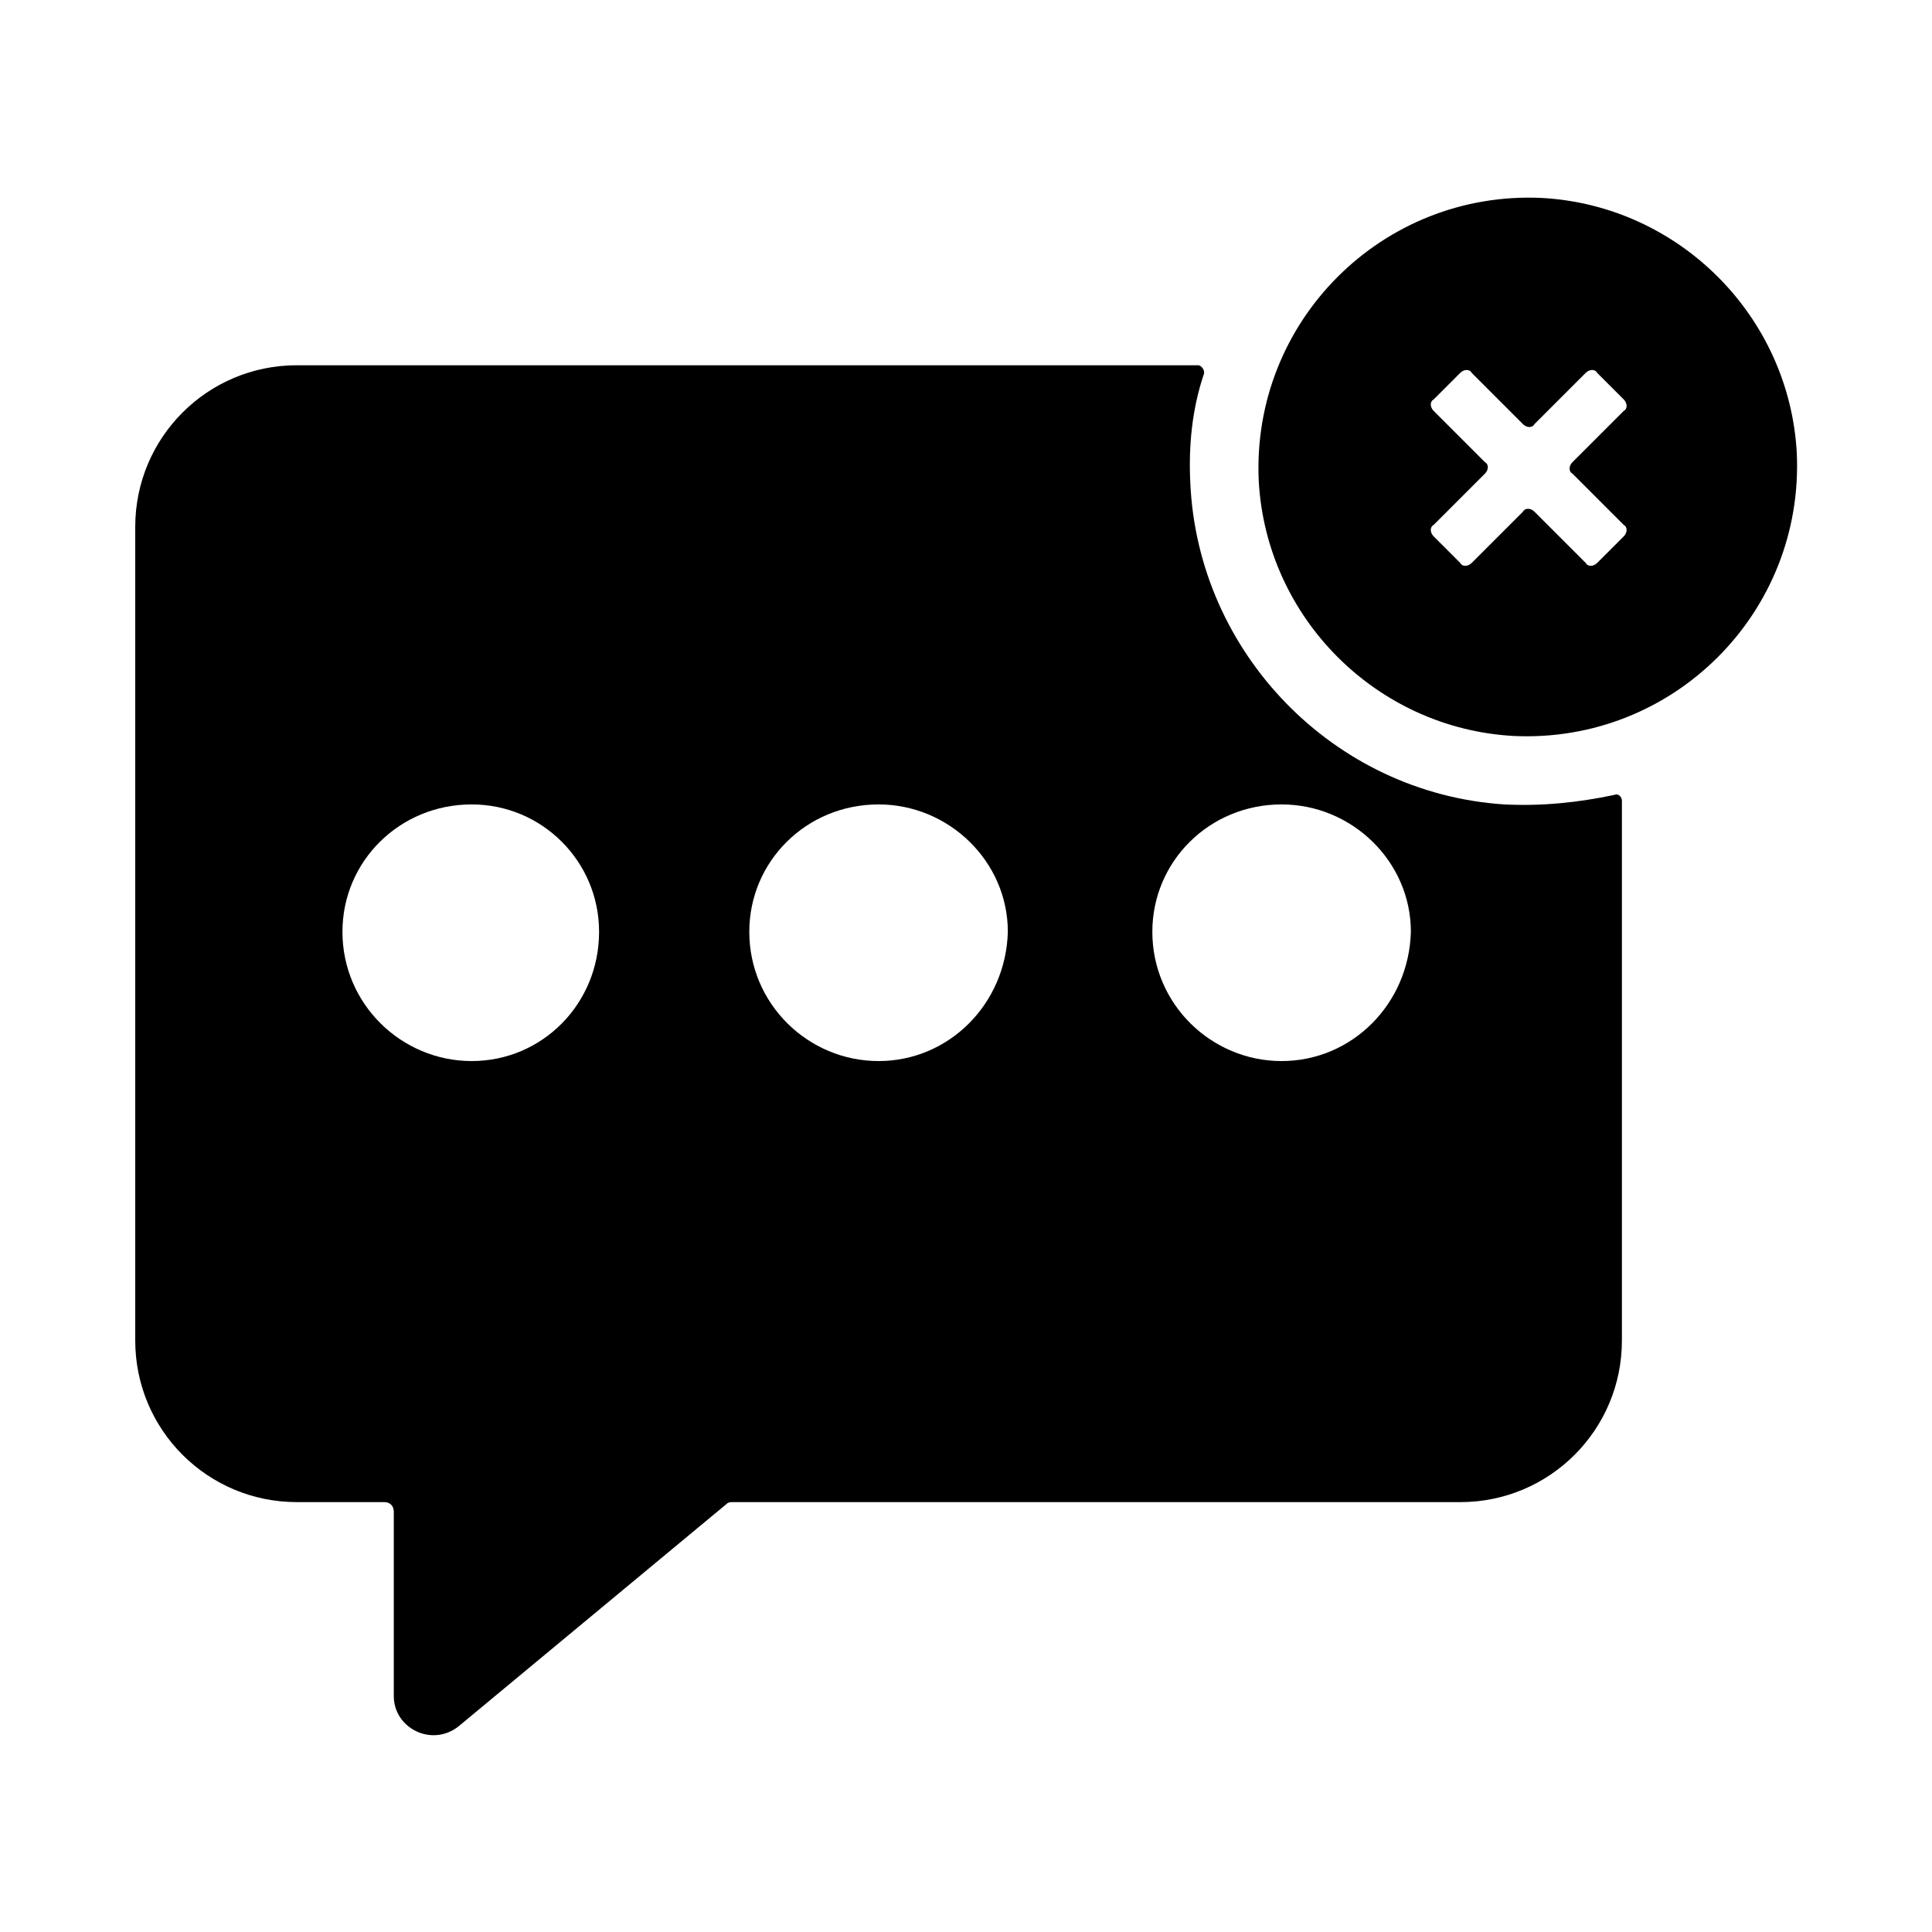
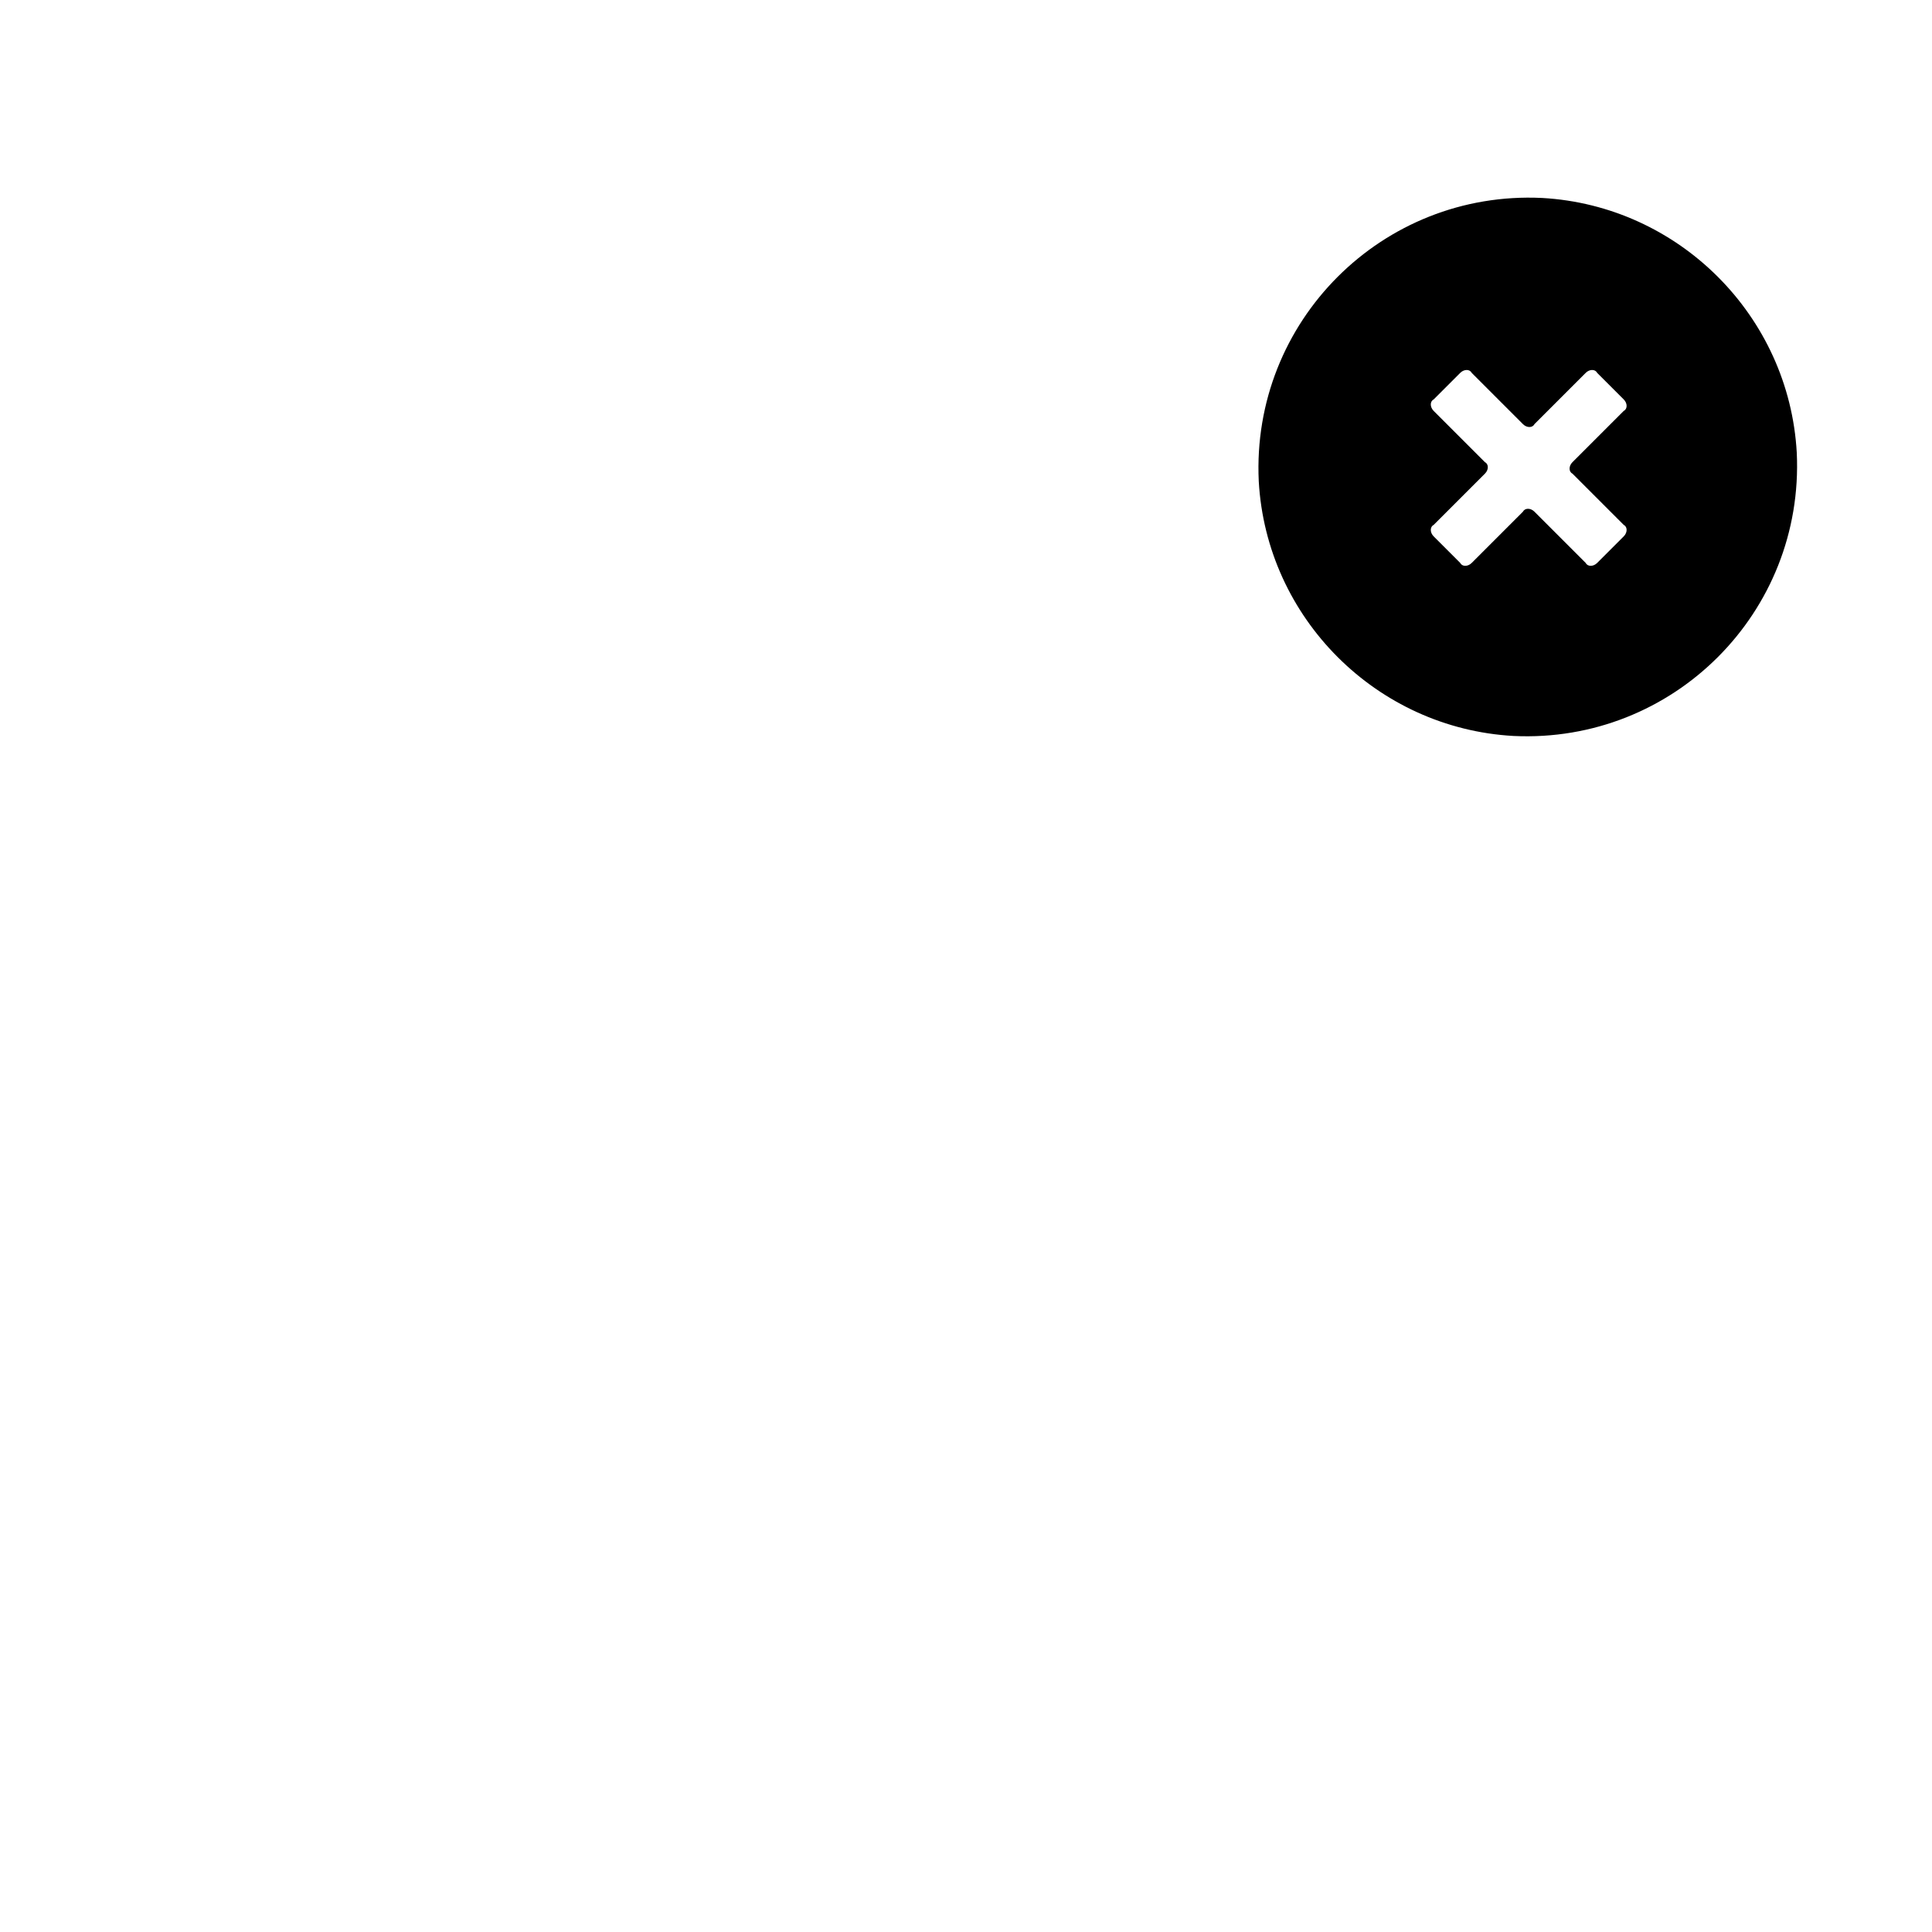
<svg xmlns="http://www.w3.org/2000/svg" fill="#000000" width="800px" height="800px" version="1.1" viewBox="144 144 512 512">
  <g>
-     <path d="m571.8 354.66c-9.574 2.016-19.145 3.023-29.223 2.519-45.344-3.023-81.113-40.305-83.129-85.145-0.504-10.078 0.504-19.648 3.527-28.719 0.504-1.008-0.504-2.519-1.512-2.519h-238.8c-23.68 0-42.824 19.145-42.824 42.824v215.63c0 23.68 19.145 42.824 42.824 42.824h23.176c1.512 0 2.519 1.008 2.519 2.519v48.871c0 8.566 10.078 13.602 17.129 8.062l71.039-58.945c0.504-0.504 1.008-0.504 1.512-0.504h192.96c23.68 0 42.824-19.145 42.824-42.824v-143.08c0-1.008-1.008-2.016-2.016-1.512zm-302.79 70.531c-18.641 0-34.258-15.113-34.258-34.258 0-18.641 15.113-33.754 34.258-33.754 18.641 0 33.754 15.113 33.754 33.754 0 19.145-15.113 34.258-33.754 34.258zm107.82 0c-18.641 0-34.258-15.113-34.258-34.258 0-18.641 15.113-33.754 34.258-33.754 18.641 0 34.258 15.113 34.258 33.754-0.504 19.145-15.617 34.258-34.258 34.258zm106.81 0c-18.641 0-34.258-15.113-34.258-34.258 0-18.641 15.113-33.754 34.258-33.754 18.641 0 34.258 15.113 34.258 33.754-0.504 19.145-15.617 34.258-34.258 34.258z" />
    <path d="m552.65 196.46c-42.32-2.016-77.082 32.746-75.066 75.066 2.016 36.273 31.234 65.496 67.512 67.512 42.32 2.016 77.082-32.746 75.066-75.066-2.016-36.277-31.238-65.496-67.512-67.512zm21.664 89.676-7.055 7.055c-1.008 1.008-2.519 1.008-3.023 0l-13.602-13.602c-1.008-1.008-2.519-1.008-3.023 0l-13.602 13.602c-1.008 1.008-2.519 1.008-3.023 0l-7.055-7.055c-1.008-1.008-1.008-2.519 0-3.023l13.602-13.602c1.008-1.008 1.008-2.519 0-3.023l-13.602-13.602c-1.008-1.008-1.008-2.519 0-3.023l7.055-7.055c1.008-1.008 2.519-1.008 3.023 0l13.602 13.602c1.008 1.008 2.519 1.008 3.023 0l13.602-13.602c1.008-1.008 2.519-1.008 3.023 0l7.055 7.055c1.008 1.008 1.008 2.519 0 3.023l-13.602 13.602c-1.008 1.008-1.008 2.519 0 3.023l13.602 13.602c1.008 0.504 1.008 2.016 0 3.023z" />
  </g>
</svg>